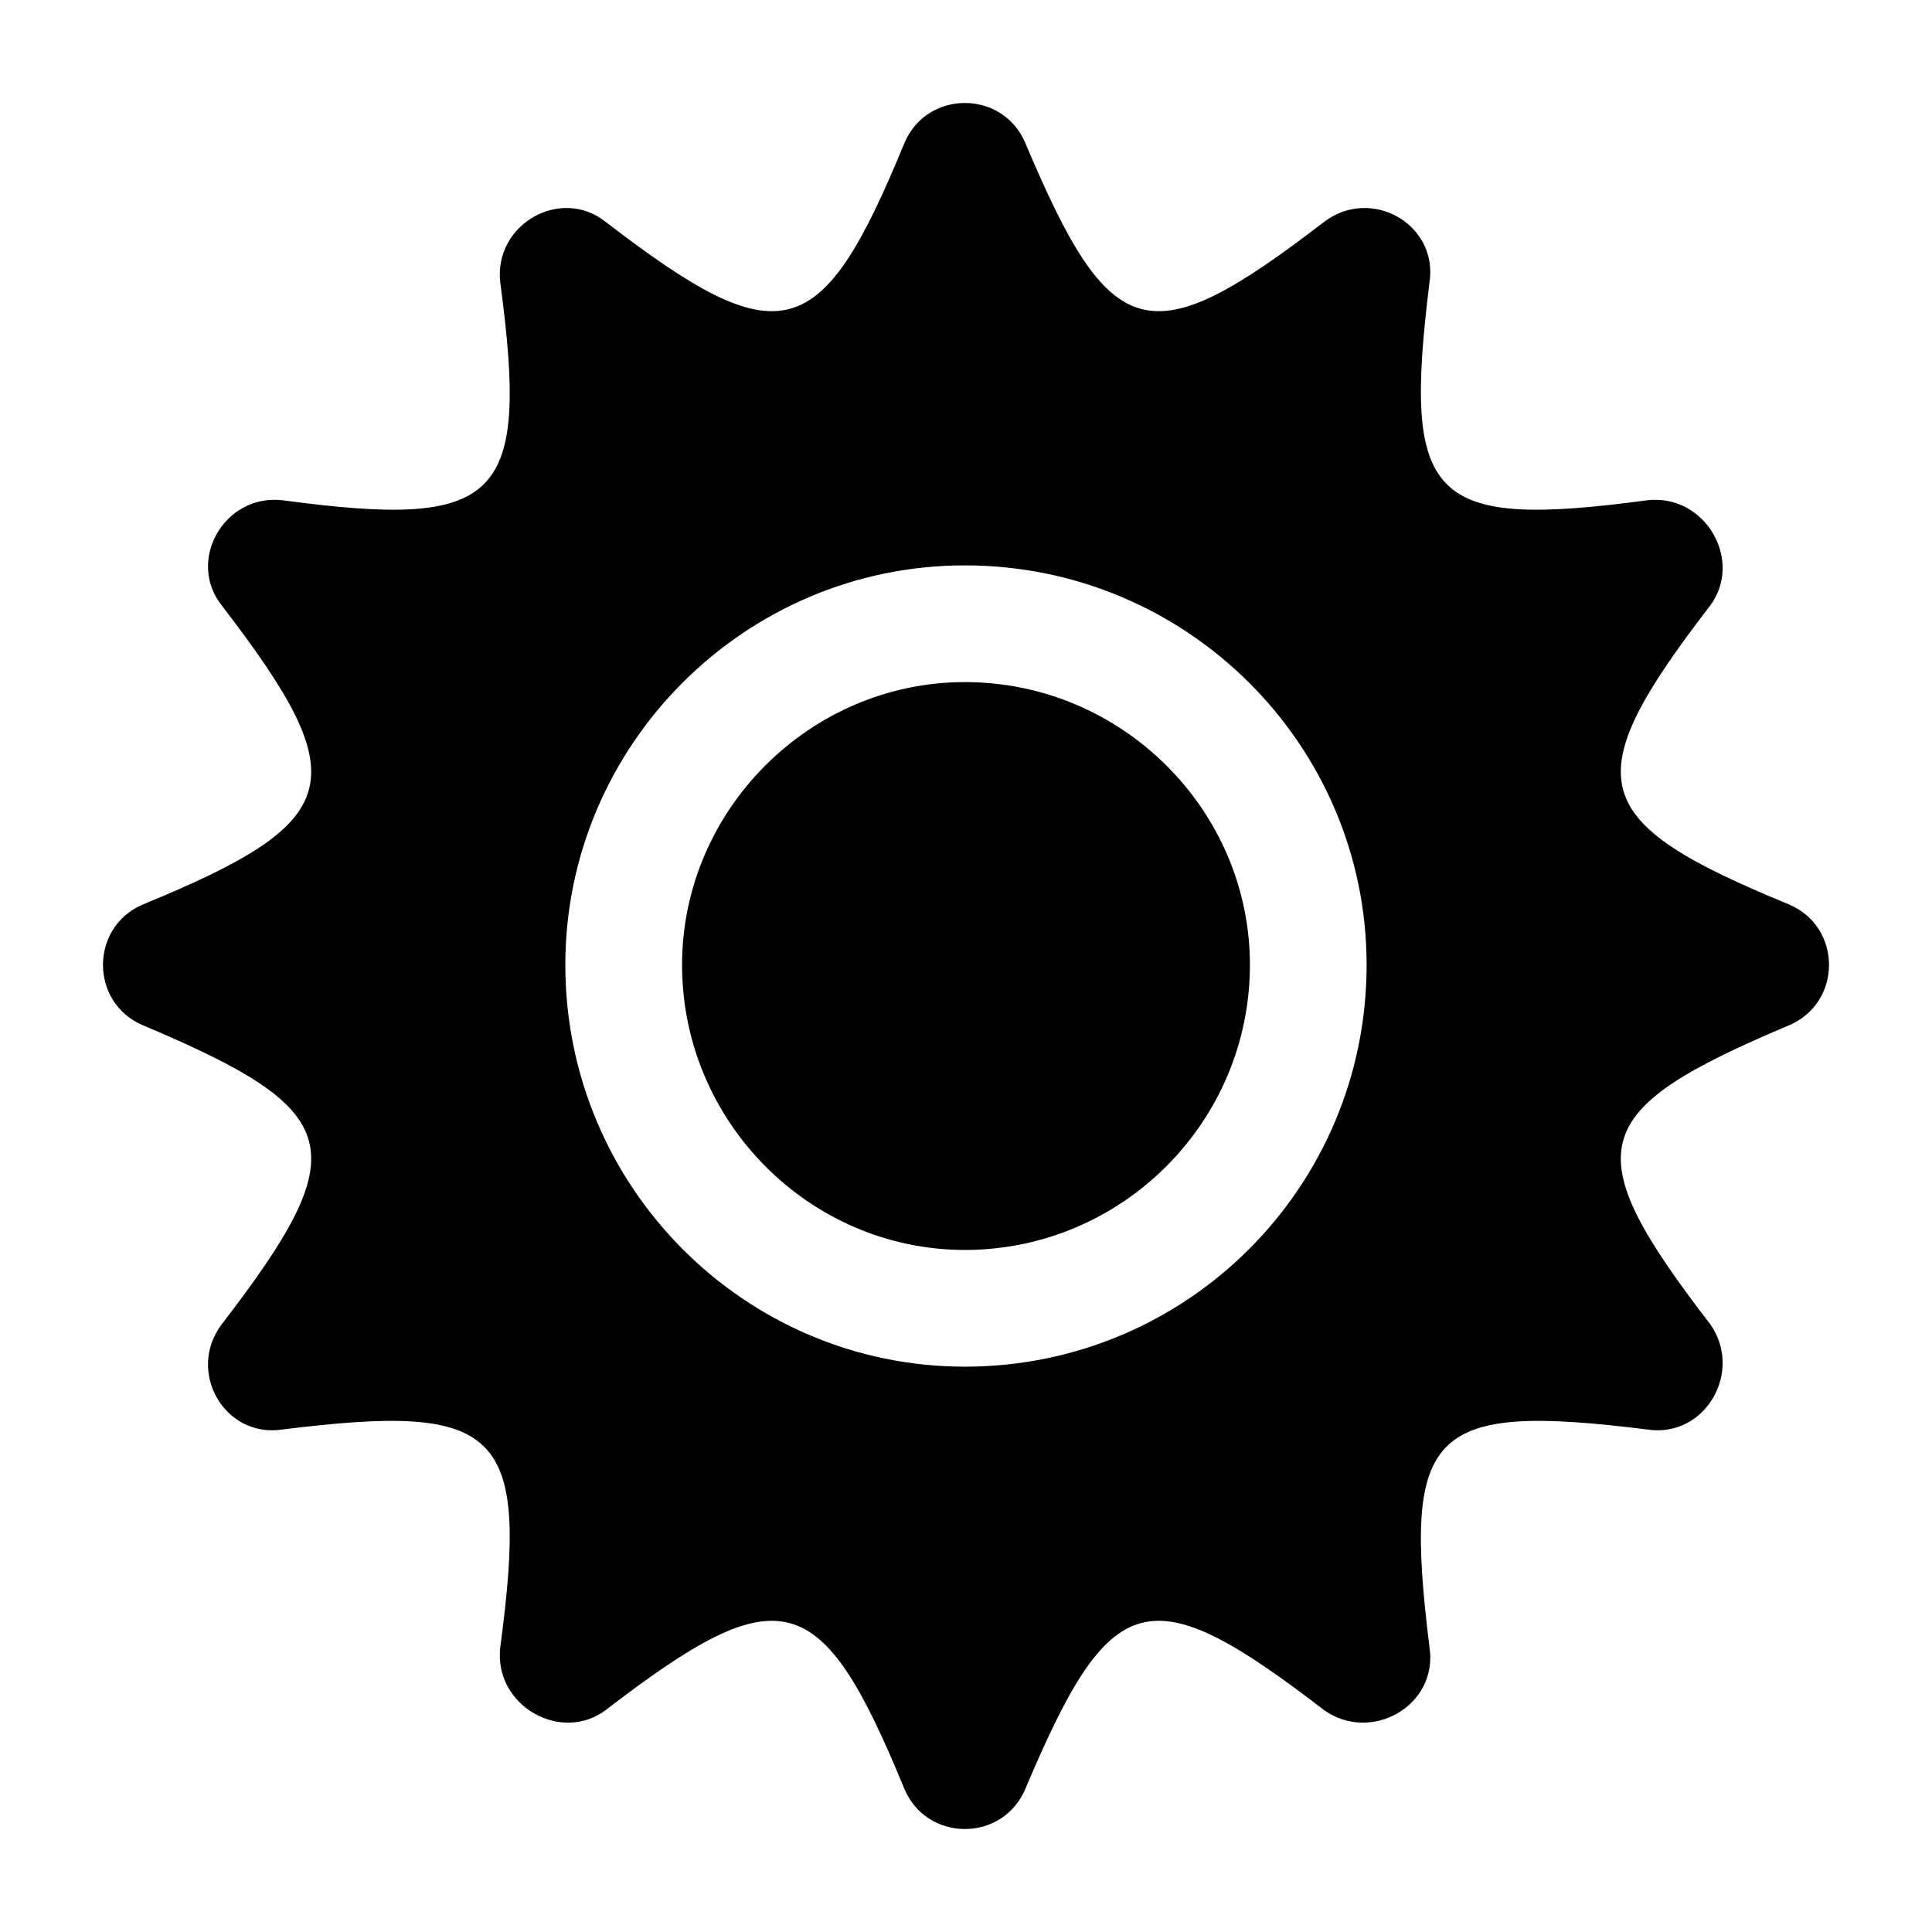
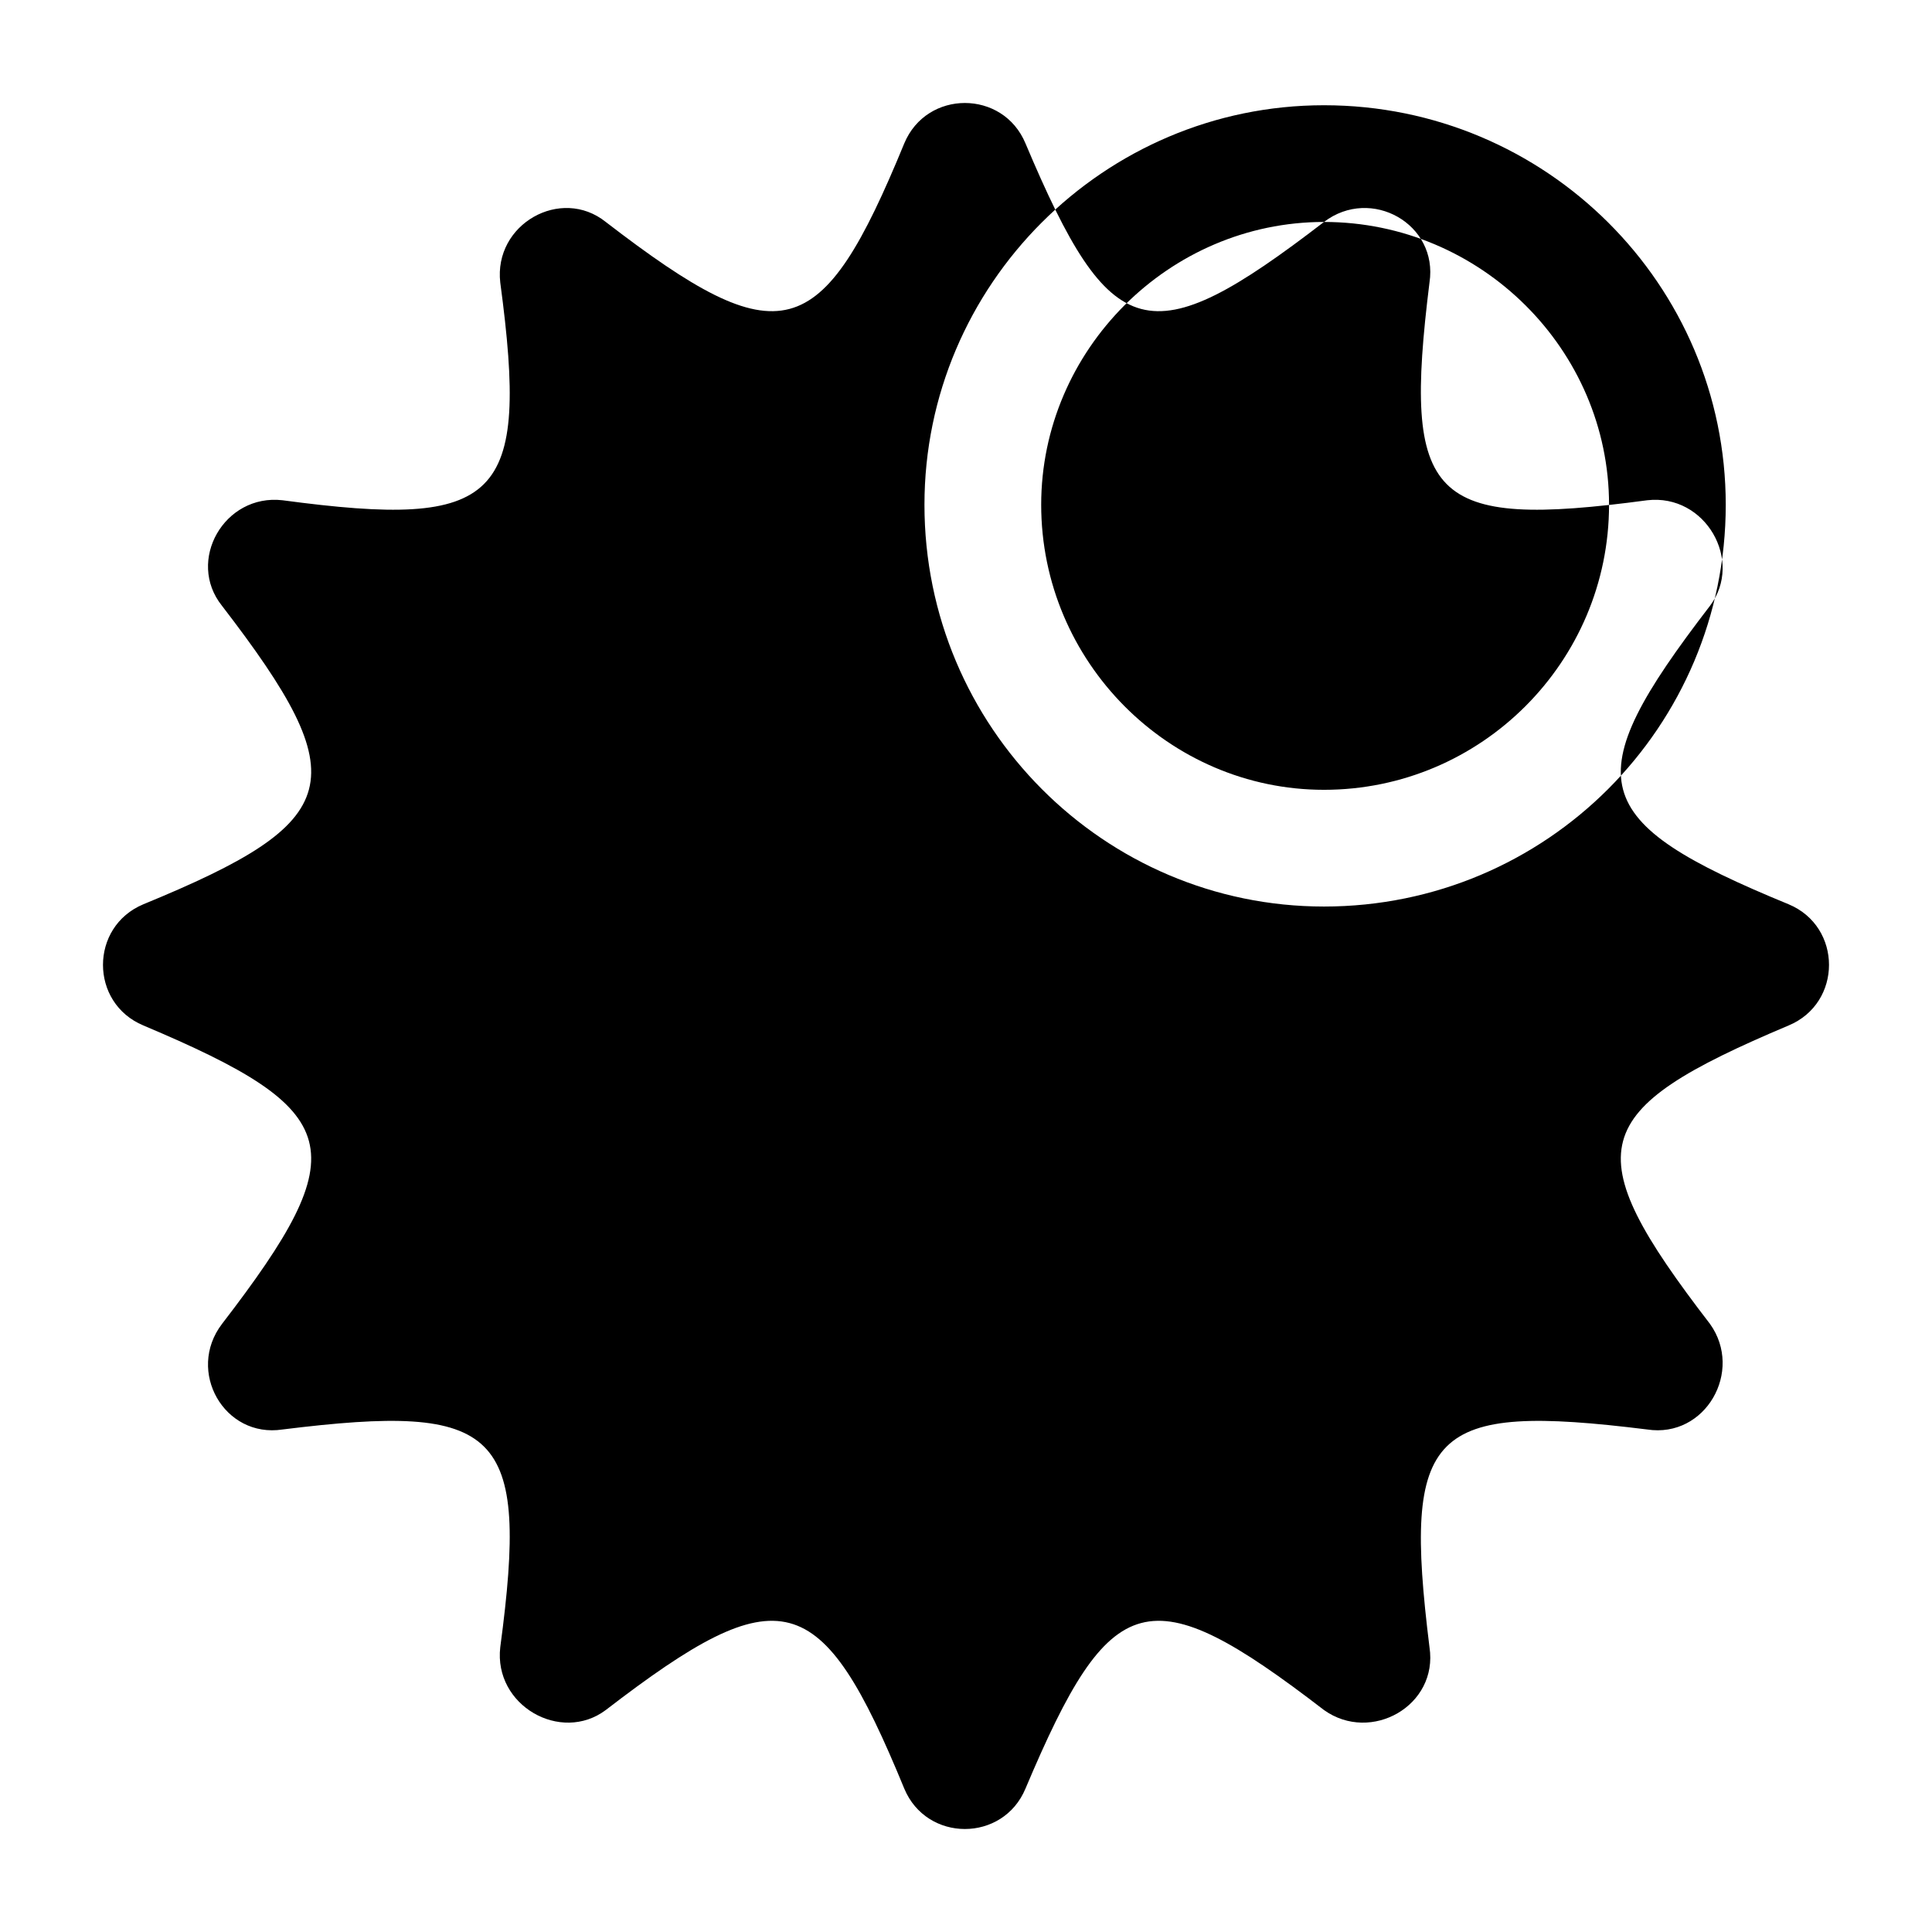
<svg xmlns="http://www.w3.org/2000/svg" fill="#000000" width="800px" height="800px" version="1.1" viewBox="144 144 512 512">
-   <path d="m494.87 202.82c12.492-9.516 30.336 0.594 27.957 16.059-7.137 57.695 0 65.43 57.695 57.695 15.465-1.785 25.578 16.059 16.656 27.957-35.688 46.395-32.715 57.102 20.82 79.109 14.277 5.949 14.277 26.172 0 32.121-53.535 22.602-56.508 32.715-20.82 79.109 8.922 12.492-1.191 30.336-16.656 27.957-57.695-7.137-64.836 0-57.695 57.695 2.379 15.465-15.465 25.578-27.957 16.656-46.395-35.688-56.508-32.715-79.109 20.82-5.949 14.277-26.172 14.277-32.121 0-22.008-53.535-32.715-56.508-79.109-20.82-11.895 8.922-29.742-1.191-27.957-16.656 7.734-57.695 0-64.836-57.695-57.695-15.465 2.379-25.578-15.465-16.059-27.957 35.688-46.395 32.715-56.508-20.82-79.109-14.277-5.949-14.277-26.172 0-32.121 53.535-22.008 56.508-32.715 20.82-79.109-9.516-11.895 0.594-29.742 16.059-27.957 57.695 7.734 65.43 0 57.695-57.695-1.785-15.465 16.059-25.578 27.957-16.059 46.395 35.688 57.102 32.715 79.109-20.82 5.949-14.277 26.172-14.277 32.121 0 22.602 53.535 32.715 56.508 79.109 20.82zm-95.172 121.94c41.637 0 75.543 33.906 75.543 74.945 0 41.637-33.906 75.543-75.543 75.543-41.043 0-74.945-33.906-74.945-75.543 0-41.043 33.906-74.945 74.945-74.945zm0-30.93c58.887 0 106.47 47.586 106.47 105.88 0 58.887-47.586 106.47-106.47 106.47-58.293 0-105.88-47.586-105.88-106.47 0-58.293 47.586-105.88 105.88-105.88z" fill-rule="evenodd" />
+   <path d="m494.87 202.82c12.492-9.516 30.336 0.594 27.957 16.059-7.137 57.695 0 65.43 57.695 57.695 15.465-1.785 25.578 16.059 16.656 27.957-35.688 46.395-32.715 57.102 20.82 79.109 14.277 5.949 14.277 26.172 0 32.121-53.535 22.602-56.508 32.715-20.82 79.109 8.922 12.492-1.191 30.336-16.656 27.957-57.695-7.137-64.836 0-57.695 57.695 2.379 15.465-15.465 25.578-27.957 16.656-46.395-35.688-56.508-32.715-79.109 20.82-5.949 14.277-26.172 14.277-32.121 0-22.008-53.535-32.715-56.508-79.109-20.82-11.895 8.922-29.742-1.191-27.957-16.656 7.734-57.695 0-64.836-57.695-57.695-15.465 2.379-25.578-15.465-16.059-27.957 35.688-46.395 32.715-56.508-20.82-79.109-14.277-5.949-14.277-26.172 0-32.121 53.535-22.008 56.508-32.715 20.82-79.109-9.516-11.895 0.594-29.742 16.059-27.957 57.695 7.734 65.43 0 57.695-57.695-1.785-15.465 16.059-25.578 27.957-16.059 46.395 35.688 57.102 32.715 79.109-20.82 5.949-14.277 26.172-14.277 32.121 0 22.602 53.535 32.715 56.508 79.109 20.82zc41.637 0 75.543 33.906 75.543 74.945 0 41.637-33.906 75.543-75.543 75.543-41.043 0-74.945-33.906-74.945-75.543 0-41.043 33.906-74.945 74.945-74.945zm0-30.93c58.887 0 106.47 47.586 106.47 105.88 0 58.887-47.586 106.47-106.47 106.47-58.293 0-105.88-47.586-105.88-106.47 0-58.293 47.586-105.88 105.88-105.88z" fill-rule="evenodd" />
</svg>